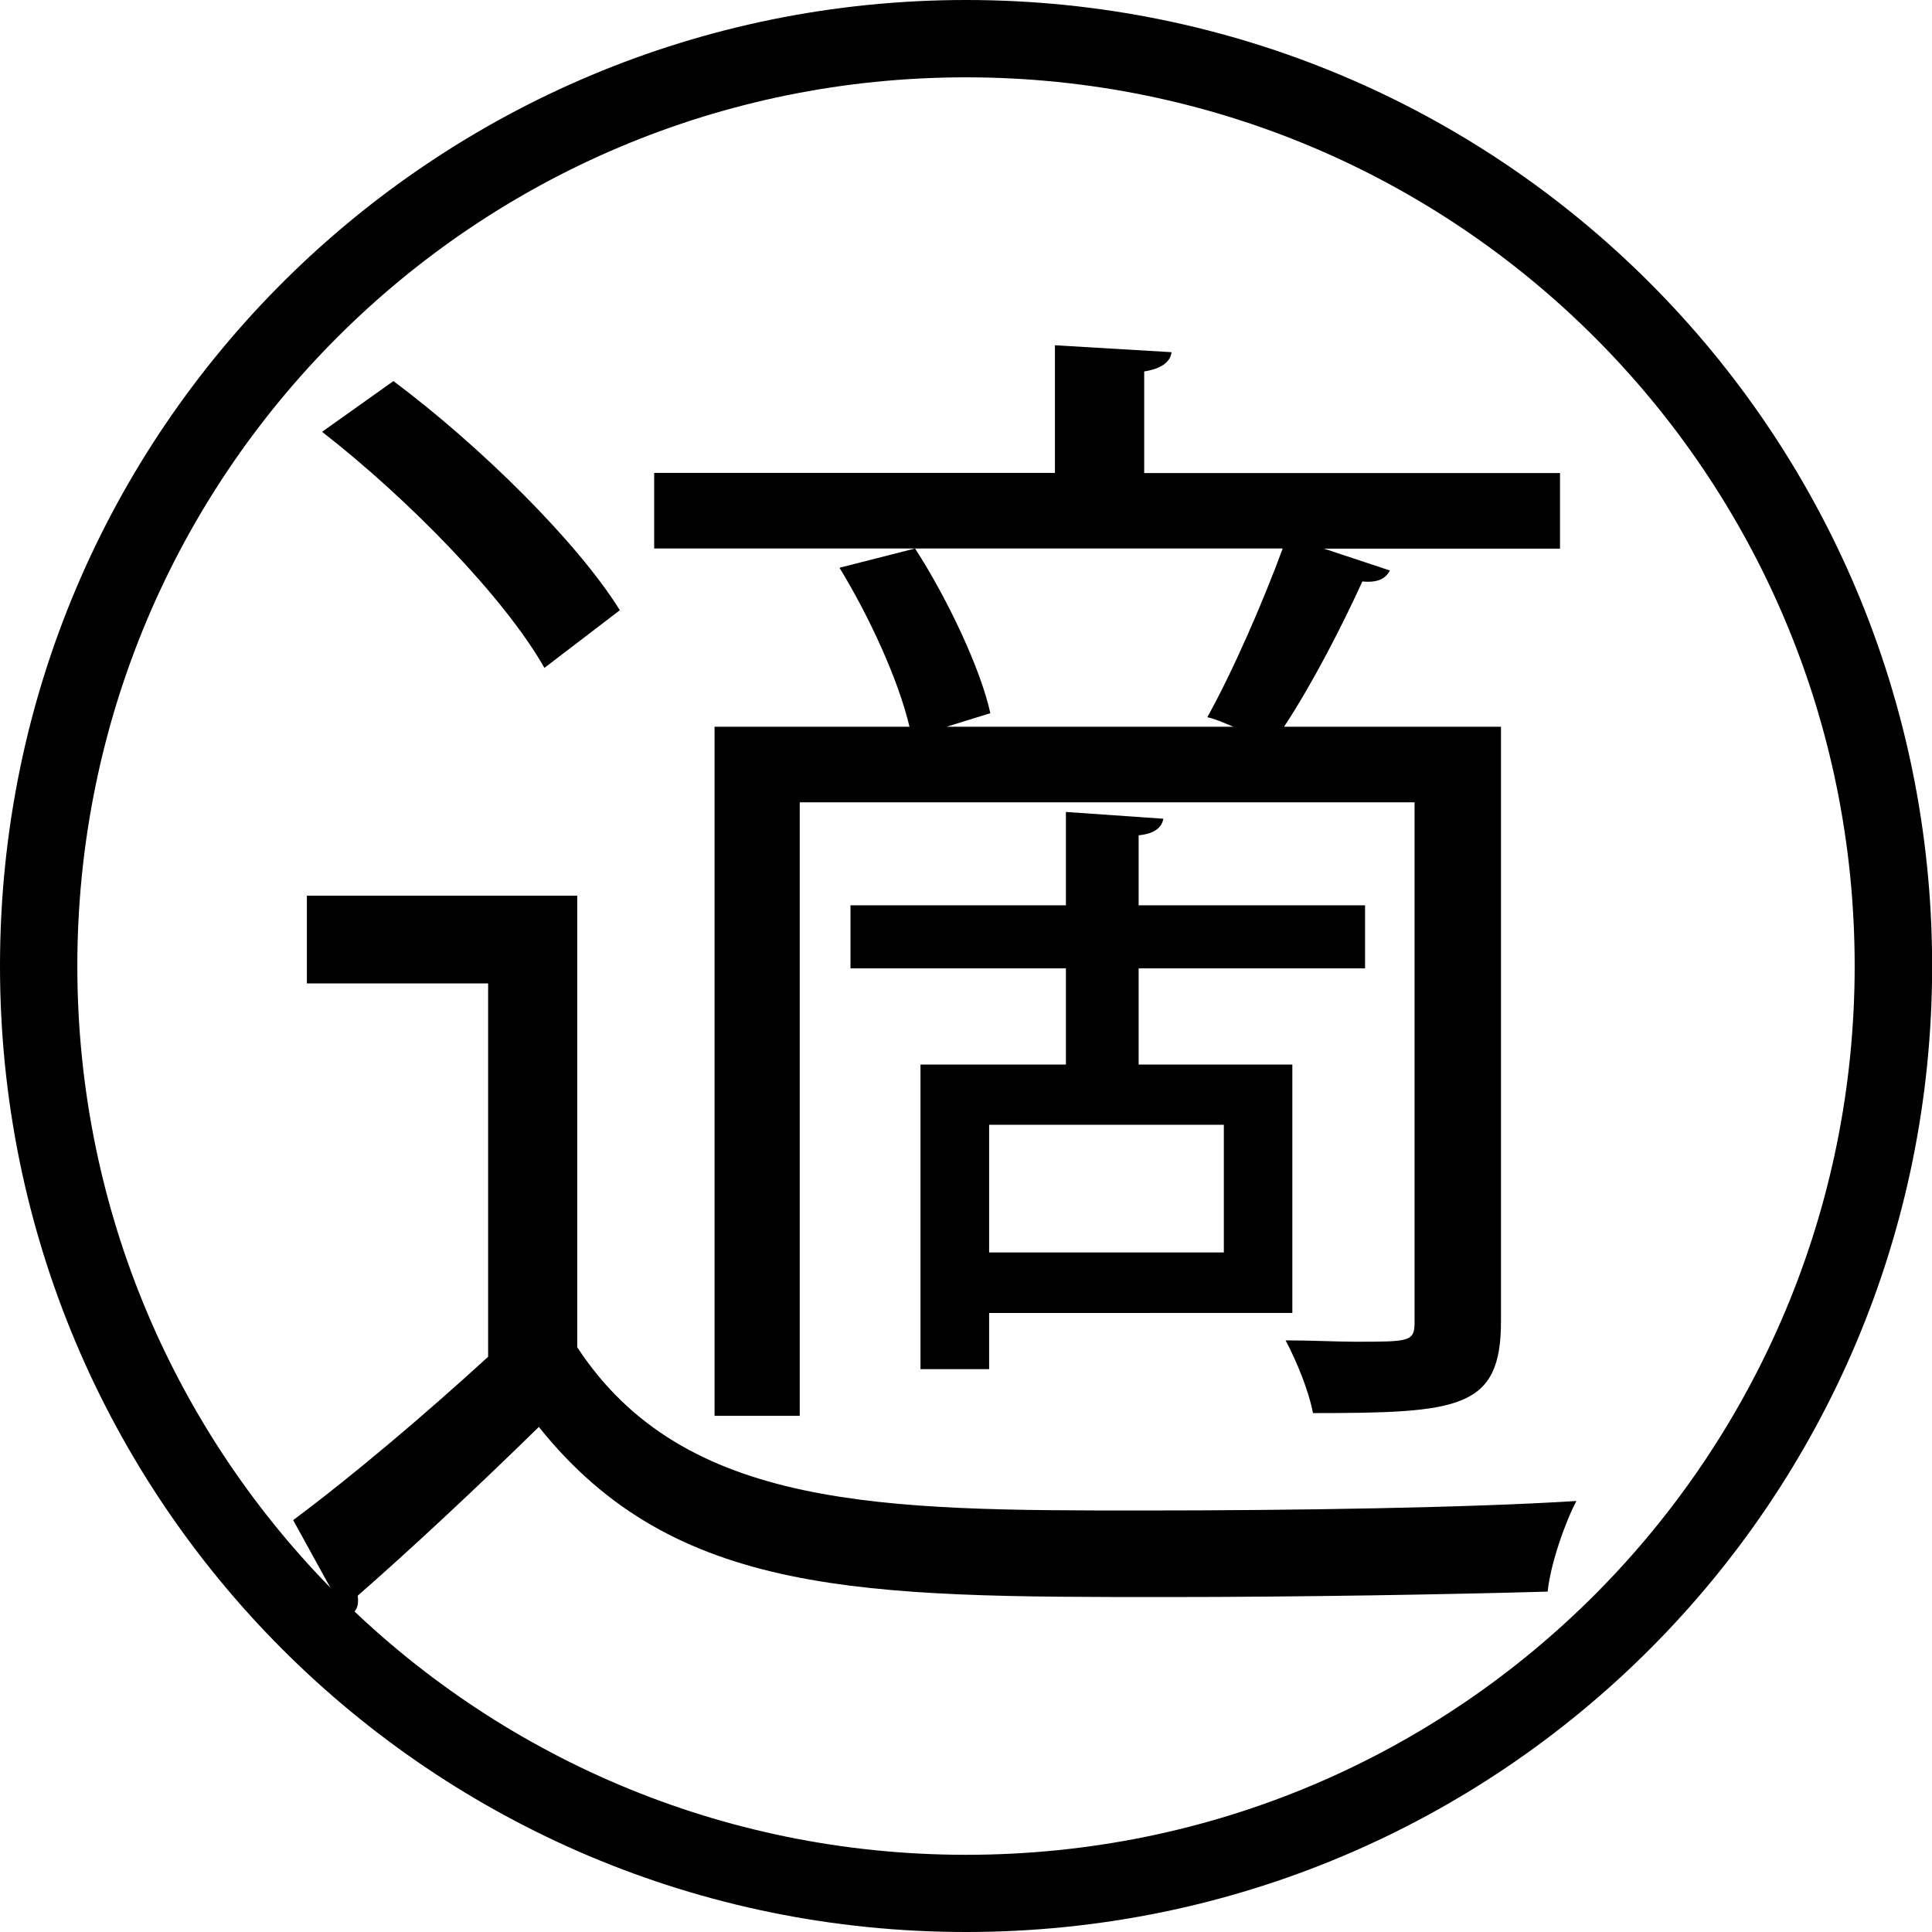
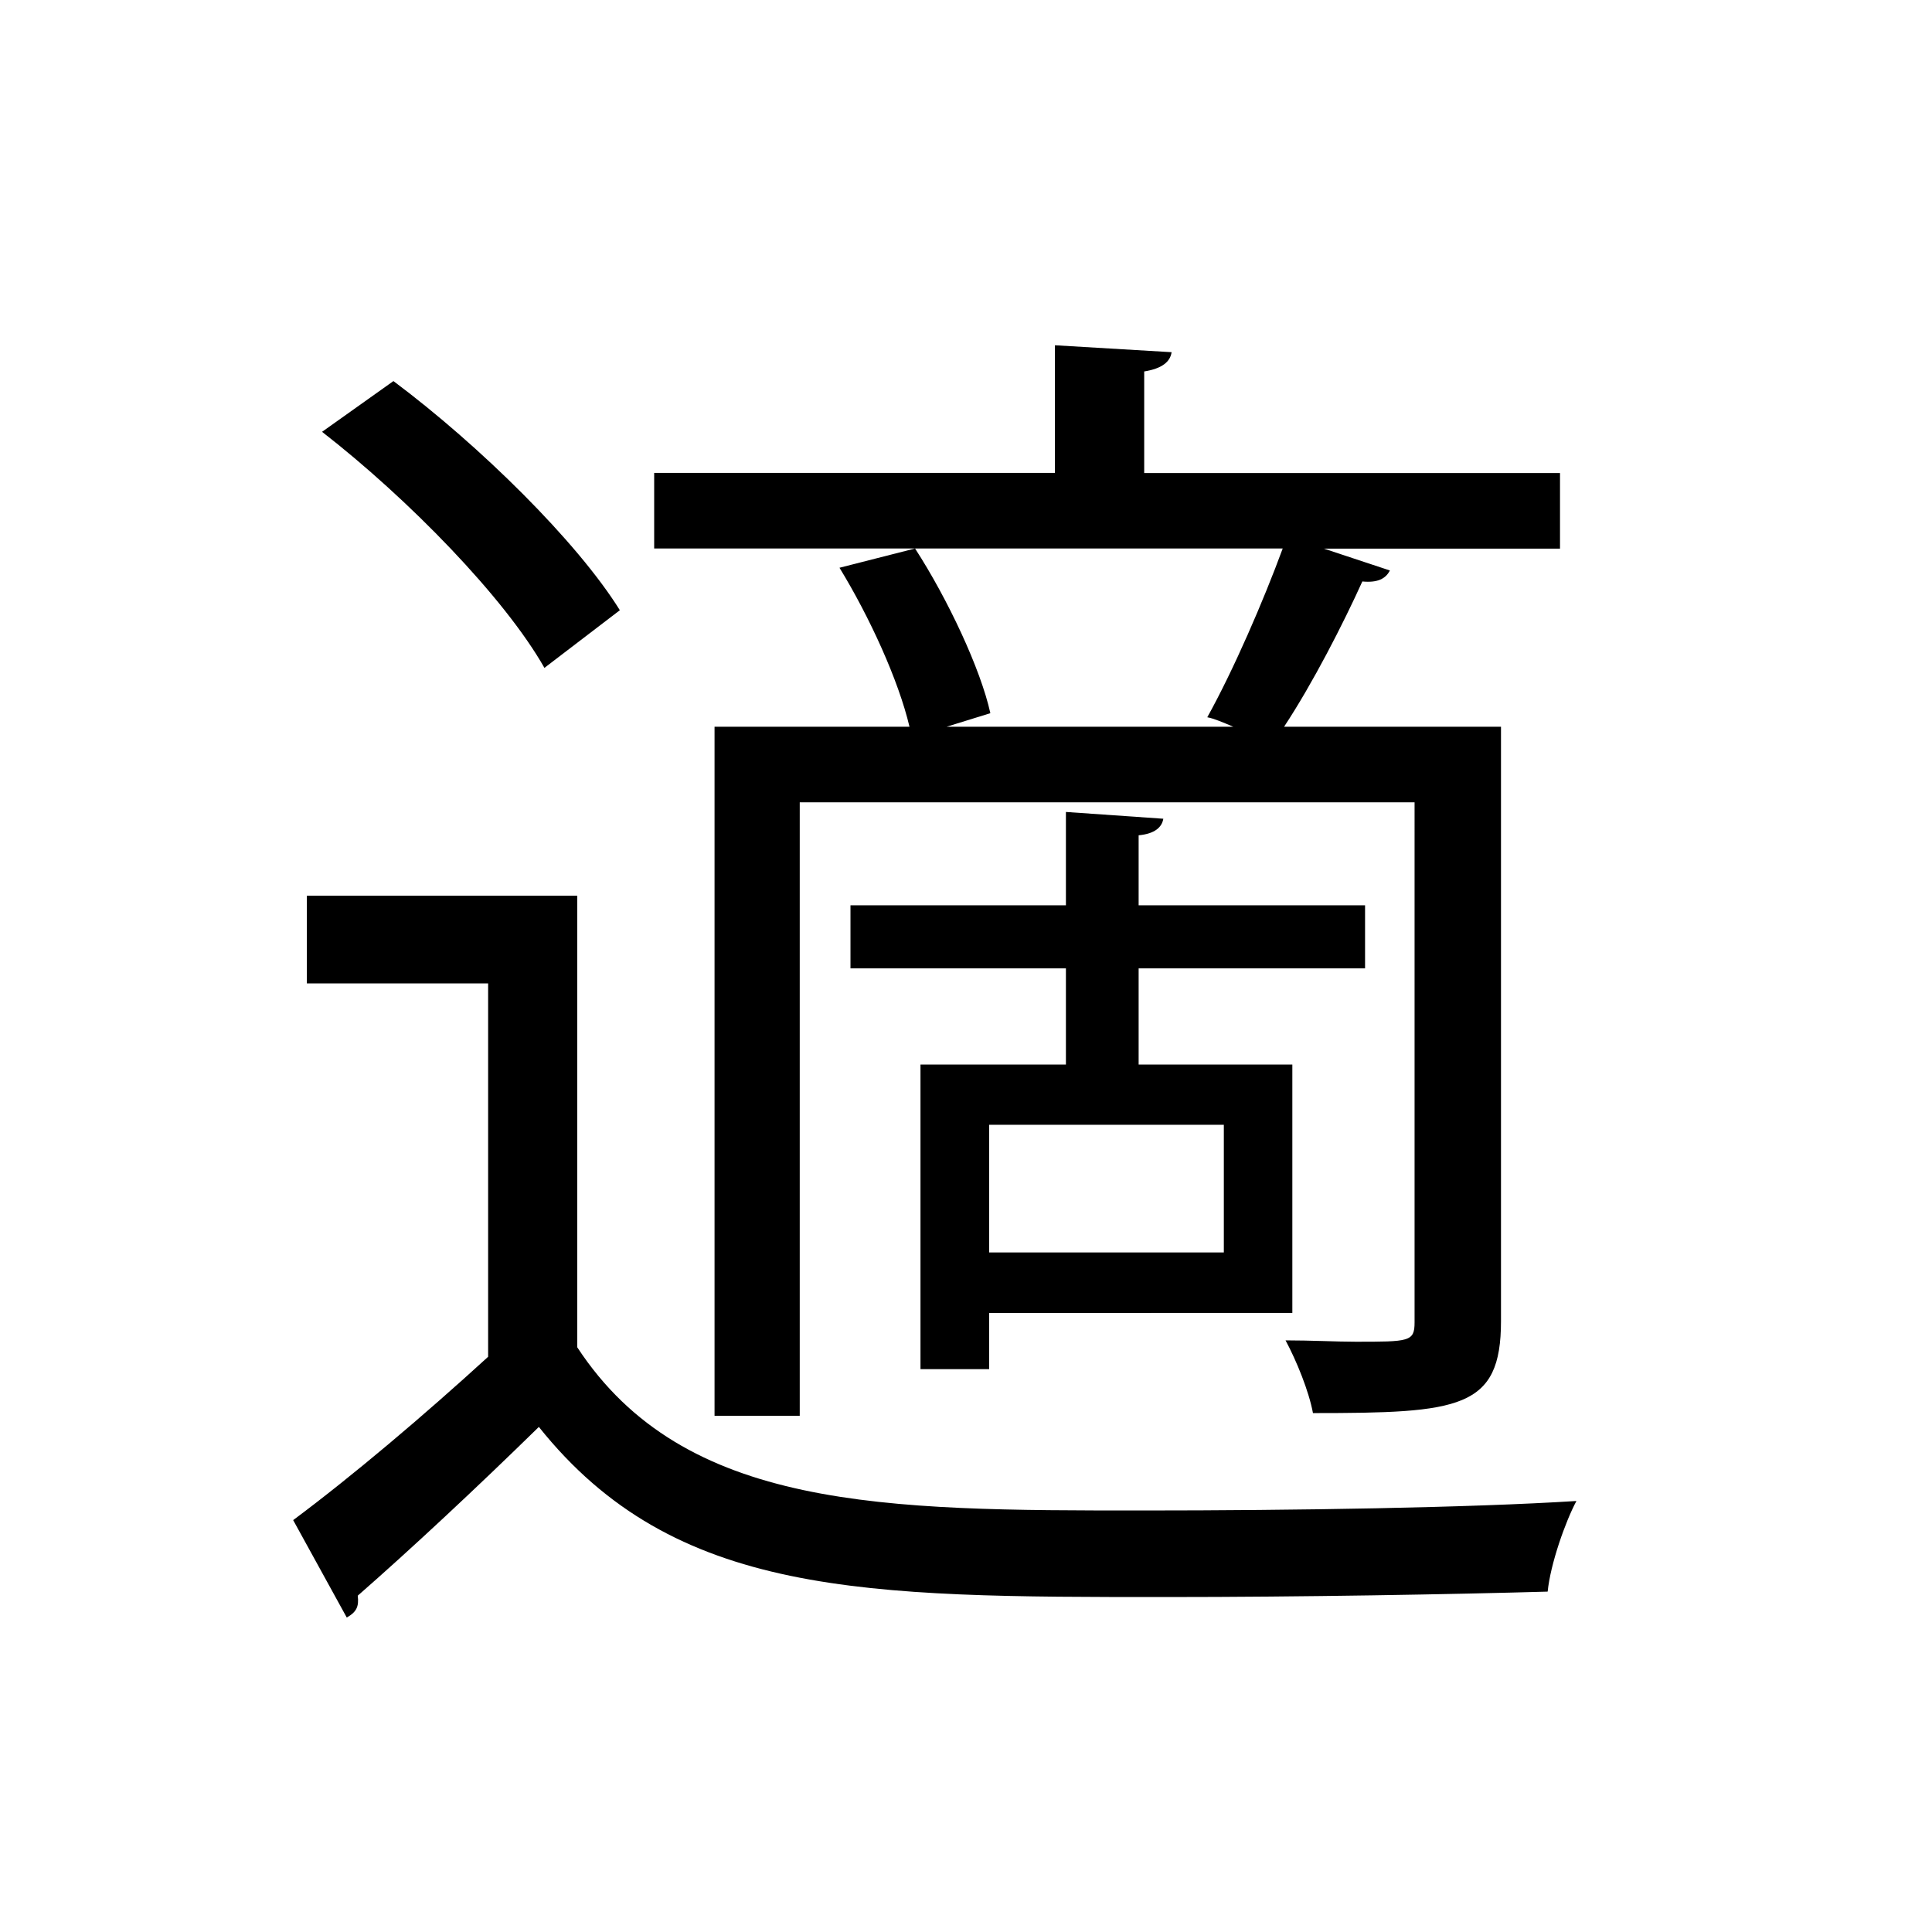
<svg xmlns="http://www.w3.org/2000/svg" version="1.1" x="0px" y="0px" width="14.241px" height="14.241px" viewBox="0 0 14.241 14.241" style="enable-background:new 0 0 14.241 14.241;" xml:space="preserve">
  <g id="レイヤー_1">
    <g>
      <path d="M4.255,6.602v3.329c0.789,1.203,2.266,1.203,4.168,1.203c1.113,0,2.408-0.02,3.197-0.07    c-0.081,0.151-0.192,0.465-0.212,0.668c-0.698,0.02-1.811,0.04-2.813,0.04c-2.226,0-3.622,0-4.623-1.254    c-0.465,0.455-0.941,0.899-1.335,1.244c0.01,0.081-0.01,0.121-0.081,0.161l-0.395-0.718c0.435-0.324,0.961-0.769,1.437-1.204    V7.249H2.262V6.602H4.255z M2.9,2.809c0.637,0.476,1.355,1.184,1.669,1.689L4.013,4.923c-0.293-0.517-1.001-1.244-1.639-1.74    L2.9,2.809z M9.091,5.357c-0.071-0.03-0.142-0.061-0.192-0.07c0.192-0.345,0.415-0.86,0.556-1.244H4.822V3.486h2.954V2.545    l0.86,0.051c-0.01,0.071-0.071,0.121-0.202,0.142v0.749h3.065v0.557h-1.74l0.486,0.161c-0.031,0.061-0.091,0.092-0.203,0.081    C9.9,4.599,9.678,5.034,9.465,5.357h1.599v4.381c0,0.647-0.304,0.678-1.386,0.678c-0.03-0.162-0.121-0.385-0.202-0.536    c0.192,0,0.375,0.01,0.516,0.01c0.395,0,0.435,0,0.435-0.142V5.914H5.895v4.522H5.267V5.357h1.437    C6.623,5.014,6.41,4.548,6.188,4.185l0.557-0.142C6.987,4.417,7.229,4.933,7.3,5.257L6.977,5.357H9.091z M7.857,7.847V7.138H6.269    V6.673h1.588V5.985l0.718,0.05c-0.01,0.061-0.061,0.111-0.182,0.122v0.516h1.669v0.465H8.393v0.709h1.133v1.831H7.291v0.414H6.785    V7.847H7.857z M9.021,9.232V8.291h-1.73v0.941H9.021z" />
    </g>
  </g>
  <g id="レイヤー_2">
    <g>
-       <path d="M7.121,0c3.94,0,7.121,3.181,7.121,7.121c0,3.939-3.181,7.12-7.121,7.12S0,11.061,0,7.121C0,3.149,3.212,0,7.121,0z     M13.671,7.121c0-3.624-2.927-6.551-6.551-6.551S0.57,3.497,0.57,7.121c0,3.623,2.927,6.551,6.551,6.551    C10.776,13.672,13.671,10.713,13.671,7.121z" />
-     </g>
+       </g>
  </g>
</svg>